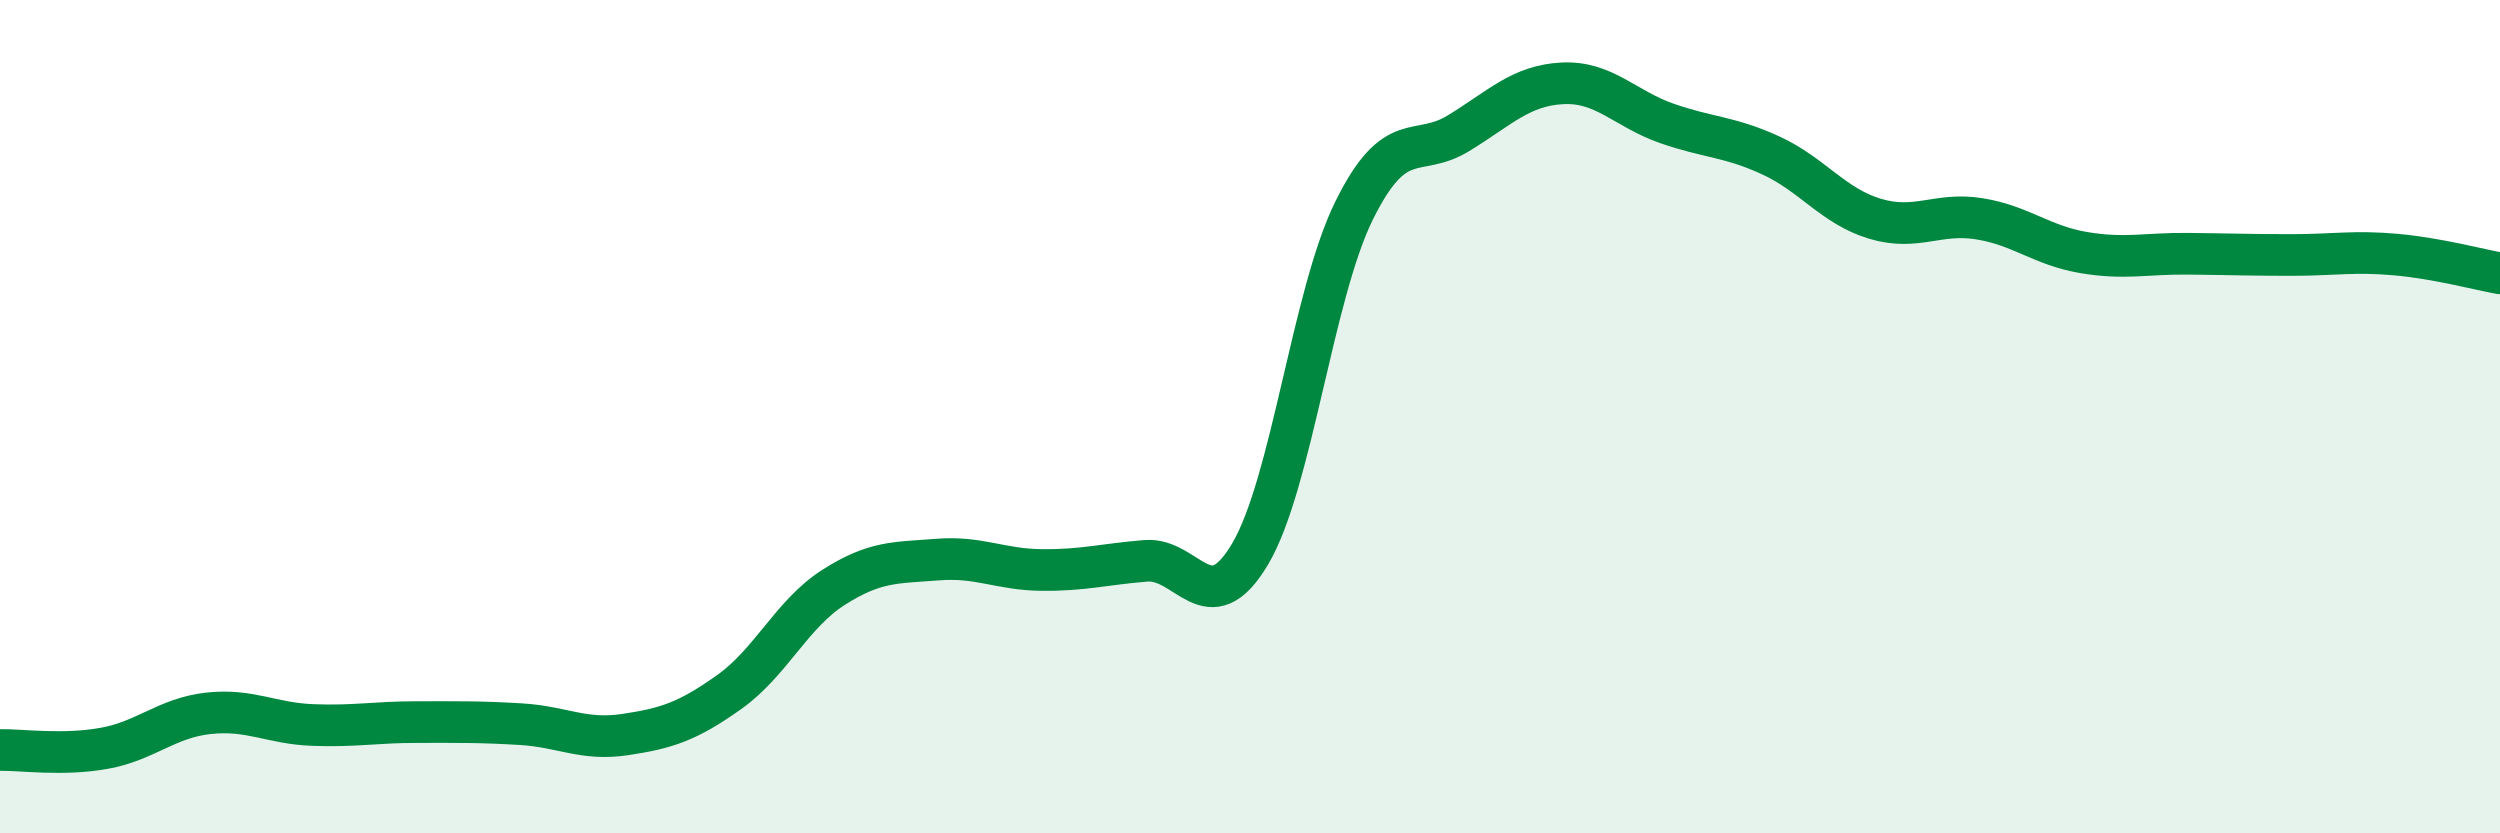
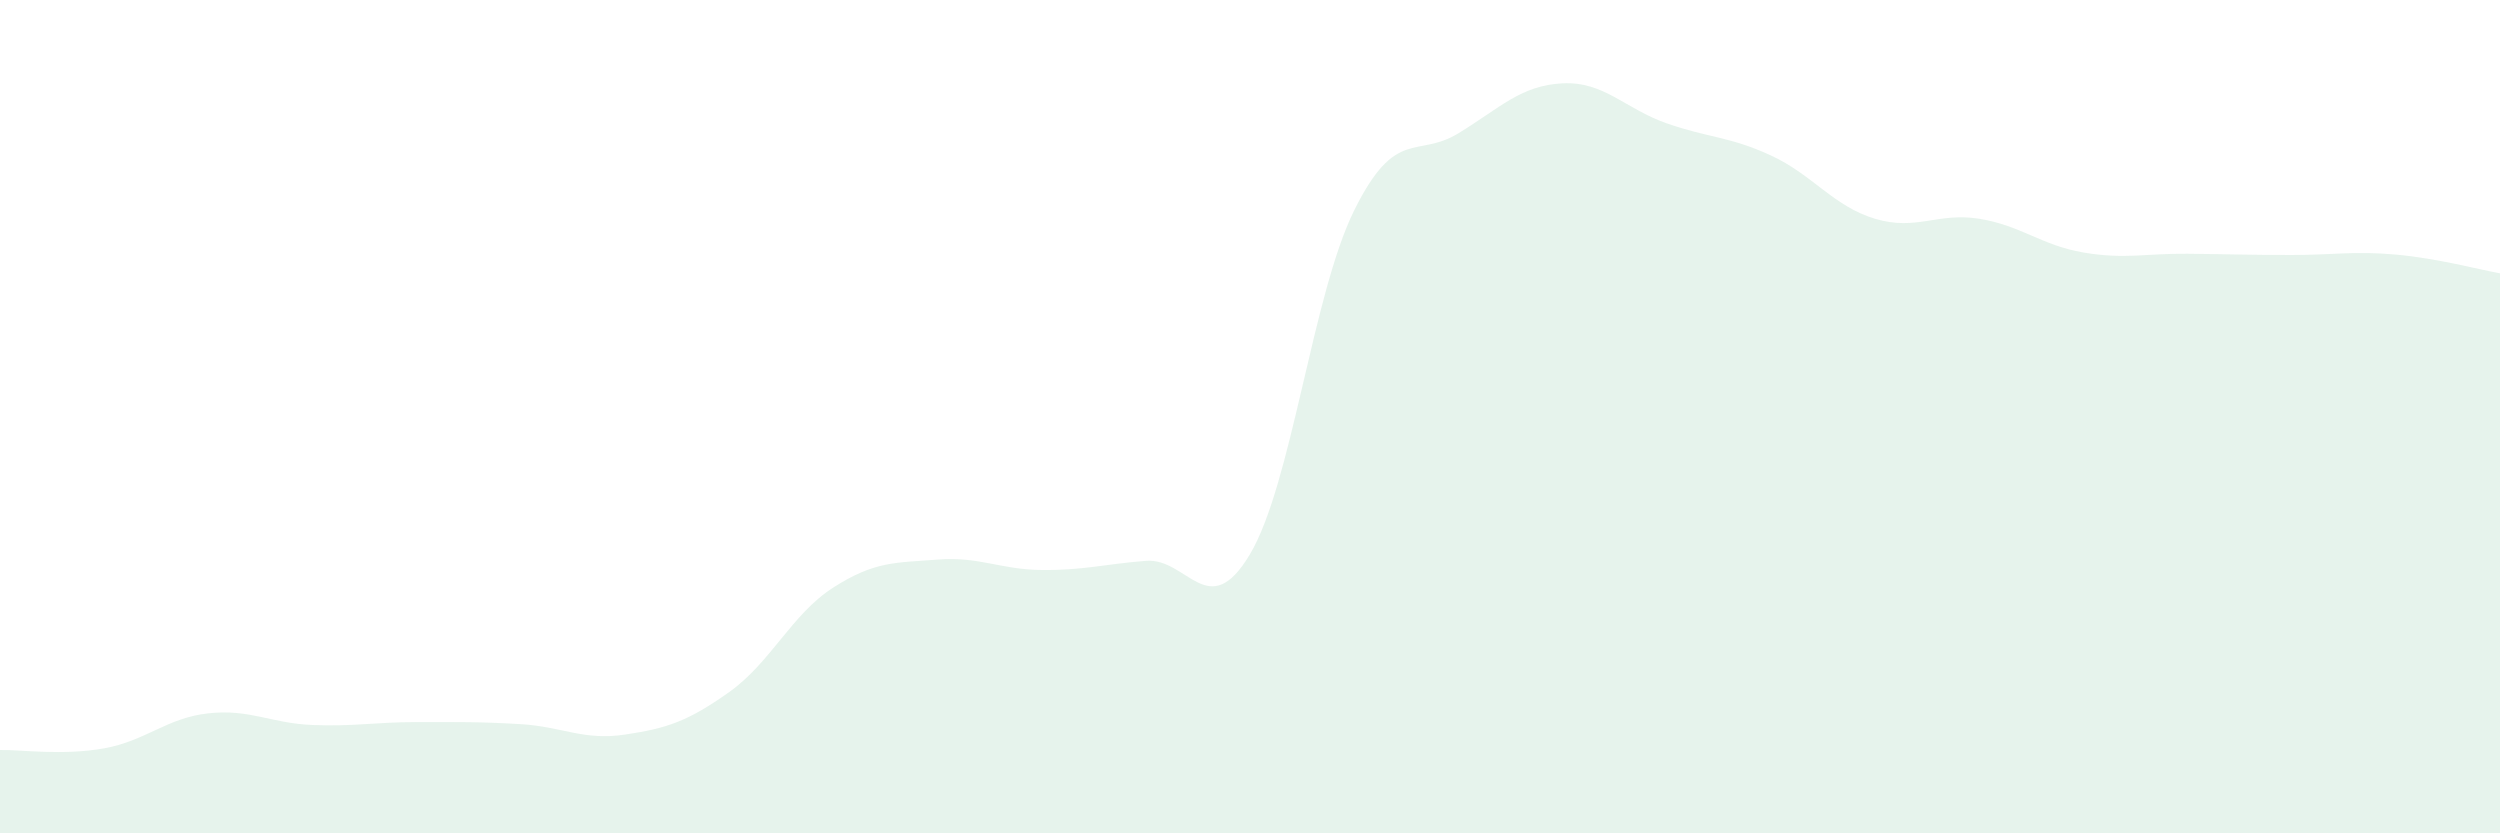
<svg xmlns="http://www.w3.org/2000/svg" width="60" height="20" viewBox="0 0 60 20">
  <path d="M 0,18 C 0.5,17.99 1.5,18.14 2.5,17.96 C 3.5,17.78 4,17.23 5,17.12 C 6,17.01 6.5,17.36 7.5,17.4 C 8.5,17.44 9,17.33 10,17.33 C 11,17.33 11.5,17.32 12.5,17.38 C 13.5,17.44 14,17.78 15,17.63 C 16,17.48 16.5,17.32 17.5,16.61 C 18.5,15.9 19,14.74 20,14.1 C 21,13.46 21.5,13.51 22.5,13.43 C 23.5,13.35 24,13.67 25,13.68 C 26,13.69 26.5,13.54 27.5,13.46 C 28.5,13.38 29,14.98 30,13.3 C 31,11.62 31.5,7.07 32.5,5.05 C 33.5,3.03 34,3.81 35,3.2 C 36,2.59 36.5,2.05 37.5,2 C 38.5,1.95 39,2.61 40,2.96 C 41,3.31 41.5,3.27 42.5,3.73 C 43.5,4.19 44,4.95 45,5.25 C 46,5.55 46.5,5.09 47.5,5.25 C 48.5,5.41 49,5.89 50,6.06 C 51,6.23 51.5,6.08 52.5,6.09 C 53.5,6.1 54,6.12 55,6.12 C 56,6.12 56.5,6.02 57.5,6.11 C 58.5,6.2 59.5,6.47 60,6.56L60 20L0 20Z" fill="#008740" opacity="0.1" stroke-linecap="round" stroke-linejoin="round" />
-   <path d="M 0,18 C 0.5,17.99 1.5,18.14 2.5,17.96 C 3.5,17.78 4,17.23 5,17.12 C 6,17.01 6.5,17.36 7.5,17.4 C 8.5,17.44 9,17.33 10,17.33 C 11,17.33 11.5,17.32 12.5,17.38 C 13.5,17.44 14,17.78 15,17.63 C 16,17.48 16.5,17.32 17.5,16.61 C 18.5,15.9 19,14.74 20,14.1 C 21,13.46 21.5,13.51 22.5,13.43 C 23.5,13.35 24,13.67 25,13.68 C 26,13.69 26.5,13.54 27.5,13.46 C 28.5,13.38 29,14.98 30,13.3 C 31,11.62 31.5,7.07 32.5,5.05 C 33.5,3.03 34,3.81 35,3.2 C 36,2.59 36.5,2.05 37.5,2 C 38.5,1.95 39,2.61 40,2.96 C 41,3.31 41.5,3.27 42.5,3.73 C 43.5,4.19 44,4.95 45,5.25 C 46,5.55 46.5,5.09 47.5,5.25 C 48.5,5.41 49,5.89 50,6.06 C 51,6.23 51.5,6.08 52.5,6.09 C 53.5,6.1 54,6.12 55,6.12 C 56,6.12 56.5,6.02 57.5,6.11 C 58.5,6.2 59.5,6.47 60,6.56" stroke="#008740" stroke-width="1" fill="none" stroke-linecap="round" stroke-linejoin="round" />
</svg>